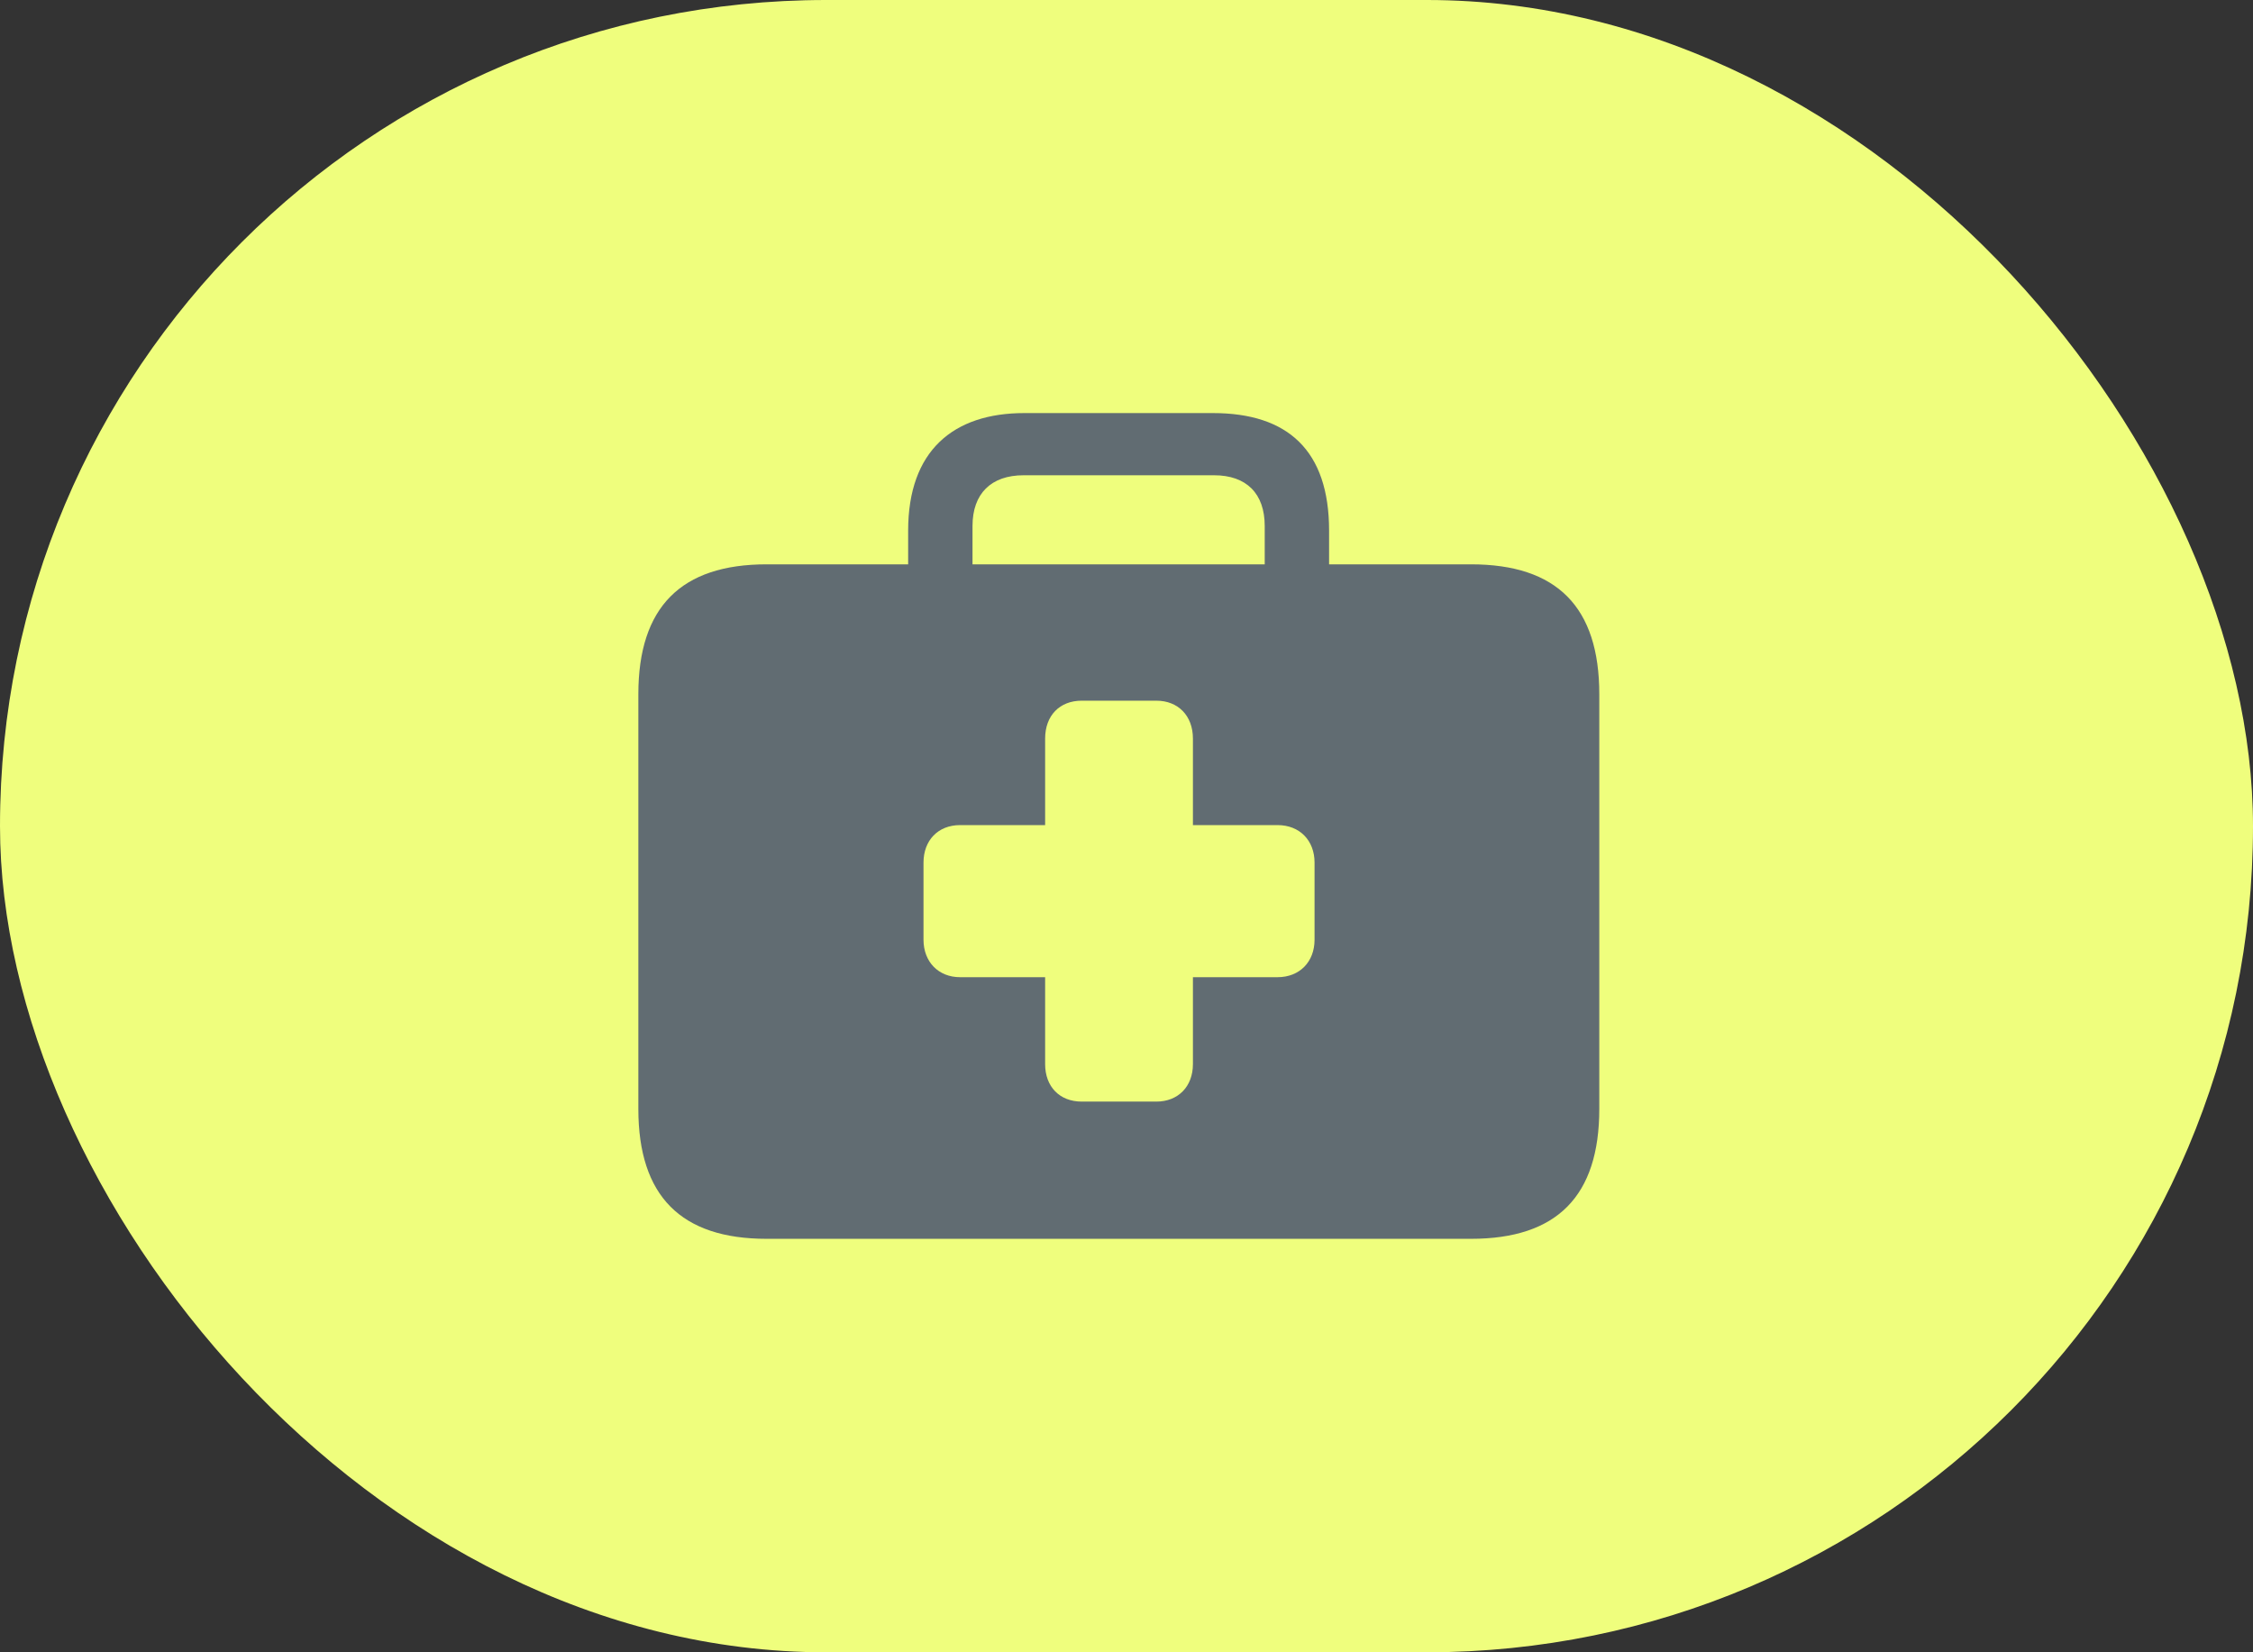
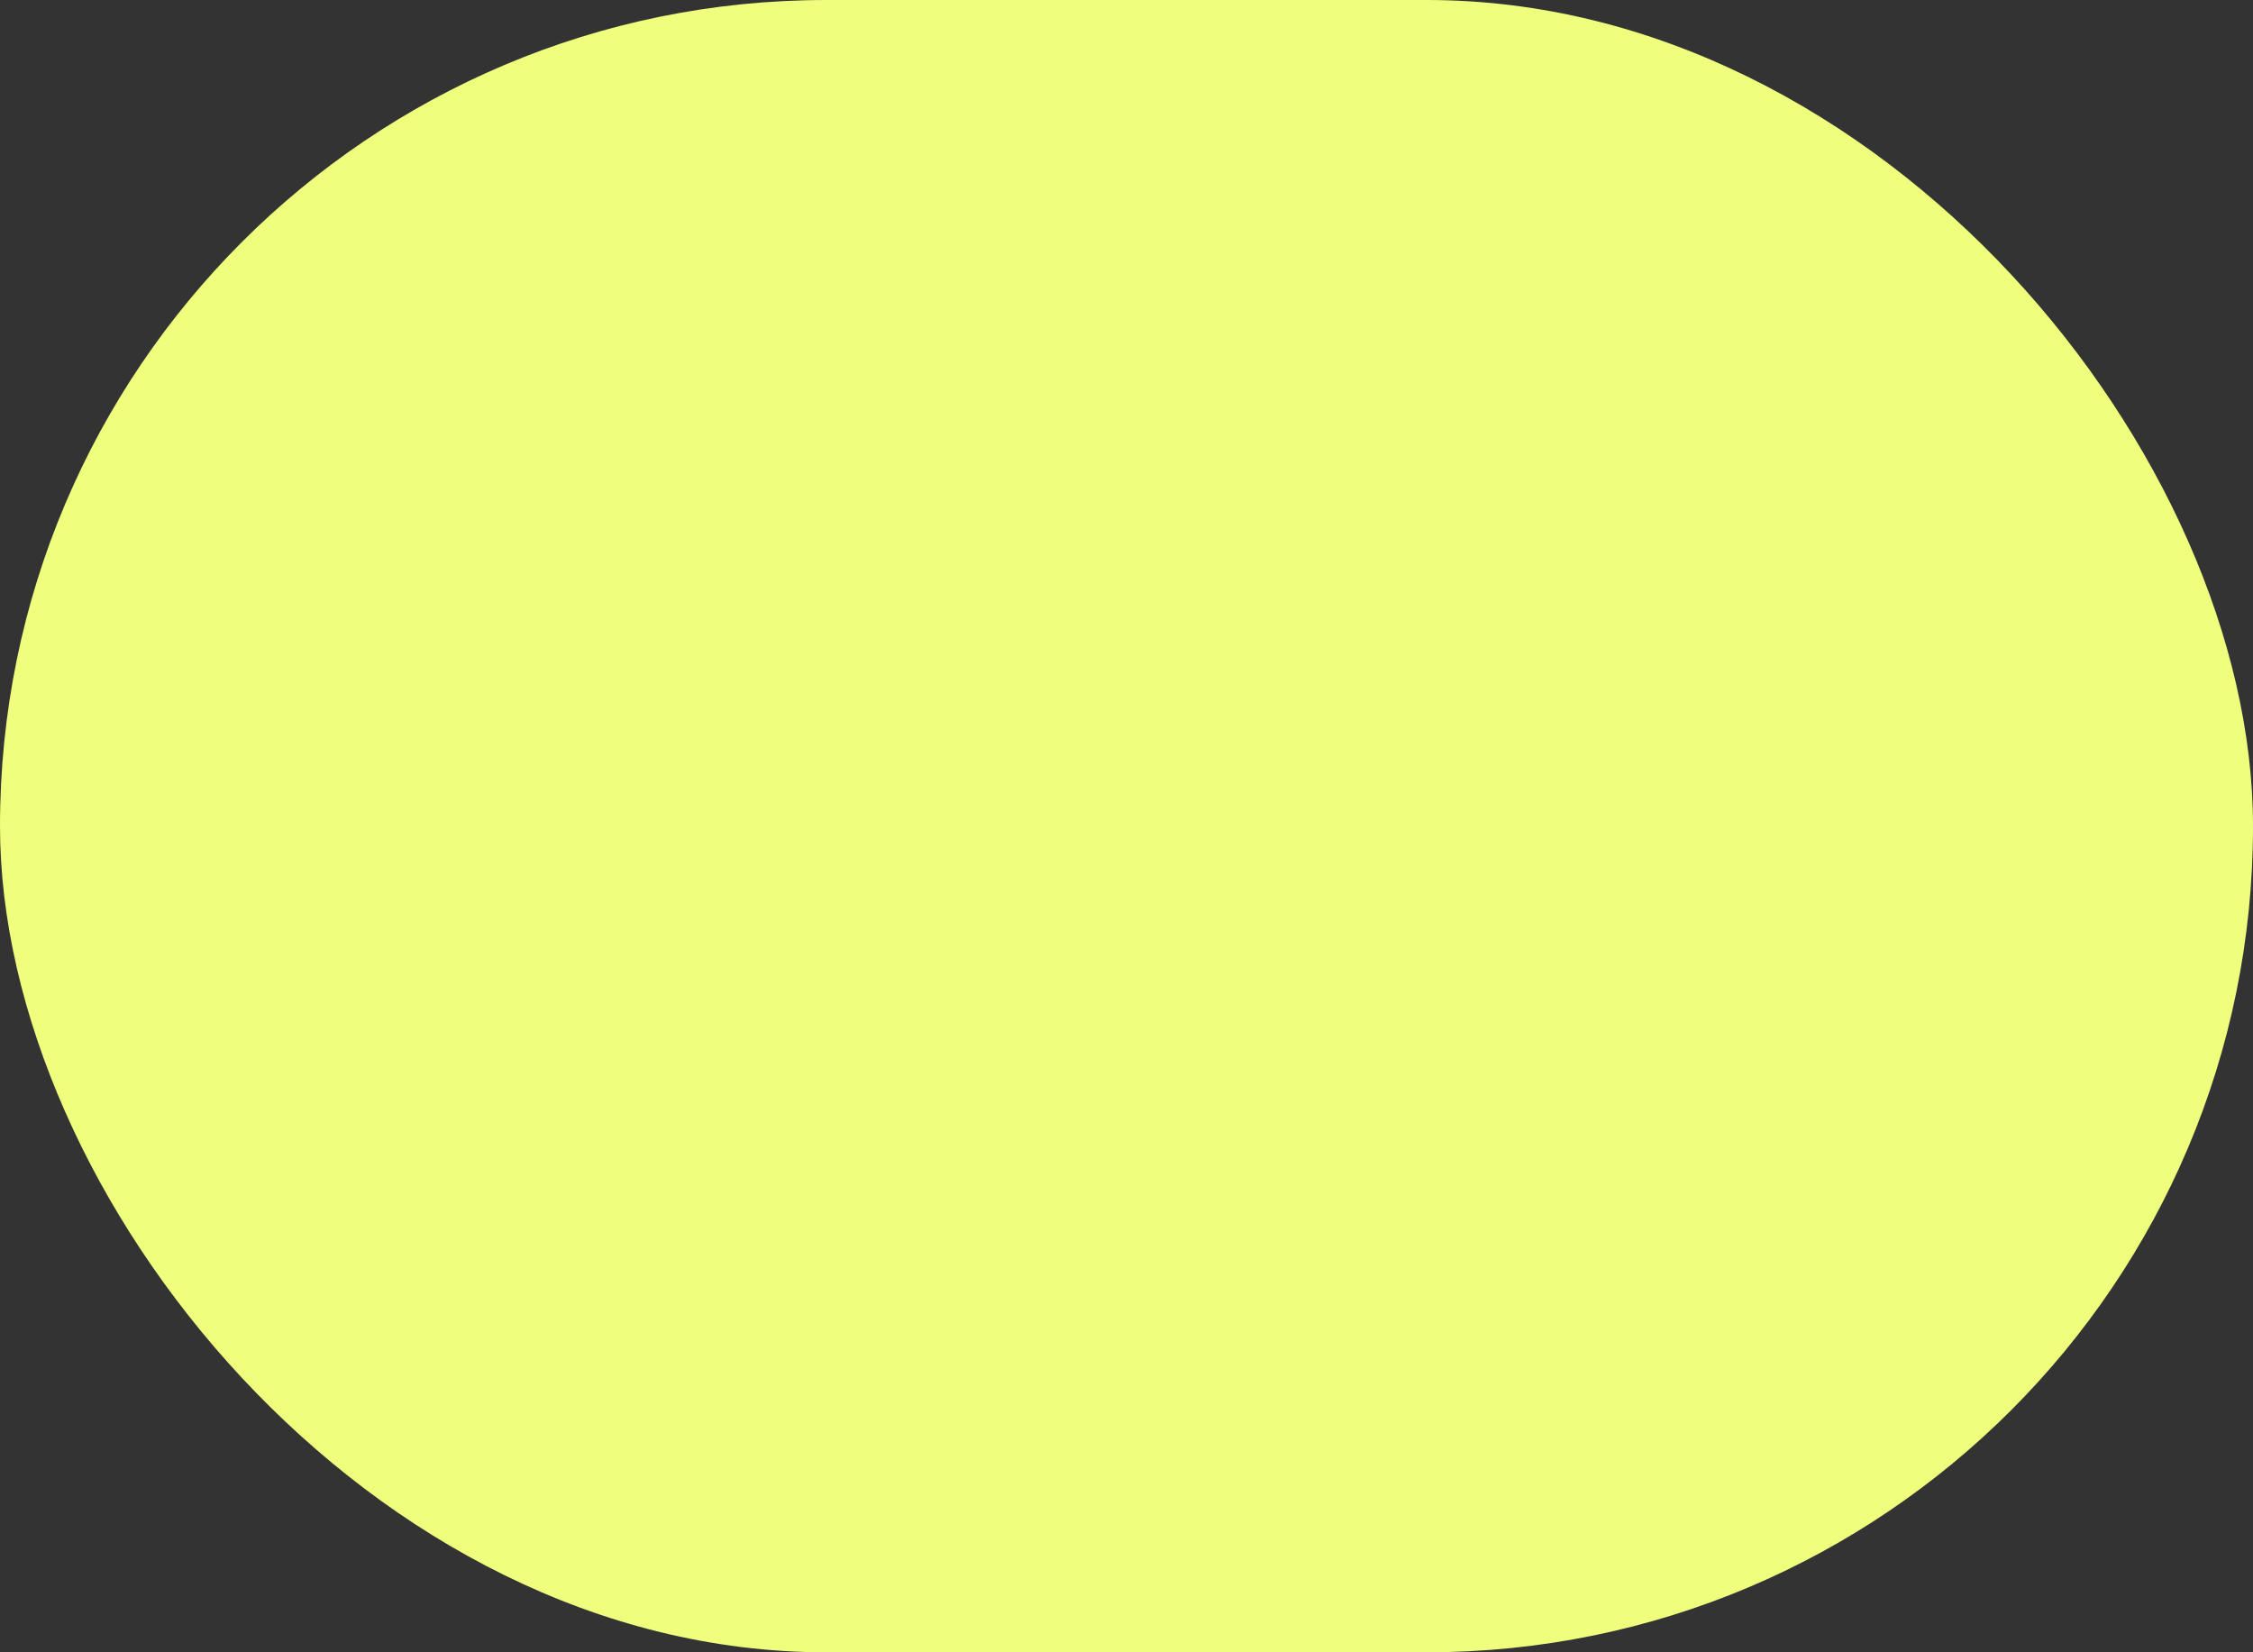
<svg xmlns="http://www.w3.org/2000/svg" width="60" height="44" viewBox="0 0 60 44" fill="none">
  <rect x="0" y="0" width="60" height="44" fill="#333333" stroke="none" />
  <rect width="60" height="44" rx="22" fill="#EFFE7D" />
  <g clip-path="url(#clip0_2242_5437)">
-     <path d="M35.395 14.132V15.028H39.175C41.463 15.028 42.591 16.163 42.591 18.488V29.528C42.591 31.854 41.463 32.989 39.175 32.989H20.416C18.139 32.989 17 31.854 17 29.528V18.488C17 16.163 18.139 15.028 20.416 15.028H24.185V14.132C24.185 11.998 25.39 11 27.281 11H32.299C34.3 11 35.395 11.998 35.395 14.132ZM28.806 18.659C28.22 18.659 27.833 19.056 27.833 19.668V21.972H25.567C24.981 21.972 24.594 22.38 24.594 22.97V25.024C24.594 25.614 24.992 26.022 25.567 26.022H27.833V28.337C27.833 28.938 28.22 29.335 28.806 29.335H30.796C31.371 29.335 31.769 28.938 31.769 28.337V26.022H34.024C34.61 26.022 35.008 25.614 35.008 25.024V22.97C35.008 22.38 34.61 21.972 34.024 21.972H31.769V19.668C31.769 19.056 31.371 18.659 30.796 18.659H28.806ZM27.259 12.656C26.396 12.656 25.899 13.144 25.899 14.007V15.028H33.681V14.007C33.681 13.144 33.195 12.656 32.332 12.656H27.259Z" fill="#616C72" />
-   </g>
+     </g>
  <defs>
    <clipPath id="clip0_2242_5437">
      <rect width="26" height="22" fill="white" transform="translate(17 11)" />
    </clipPath>
  </defs>
</svg>